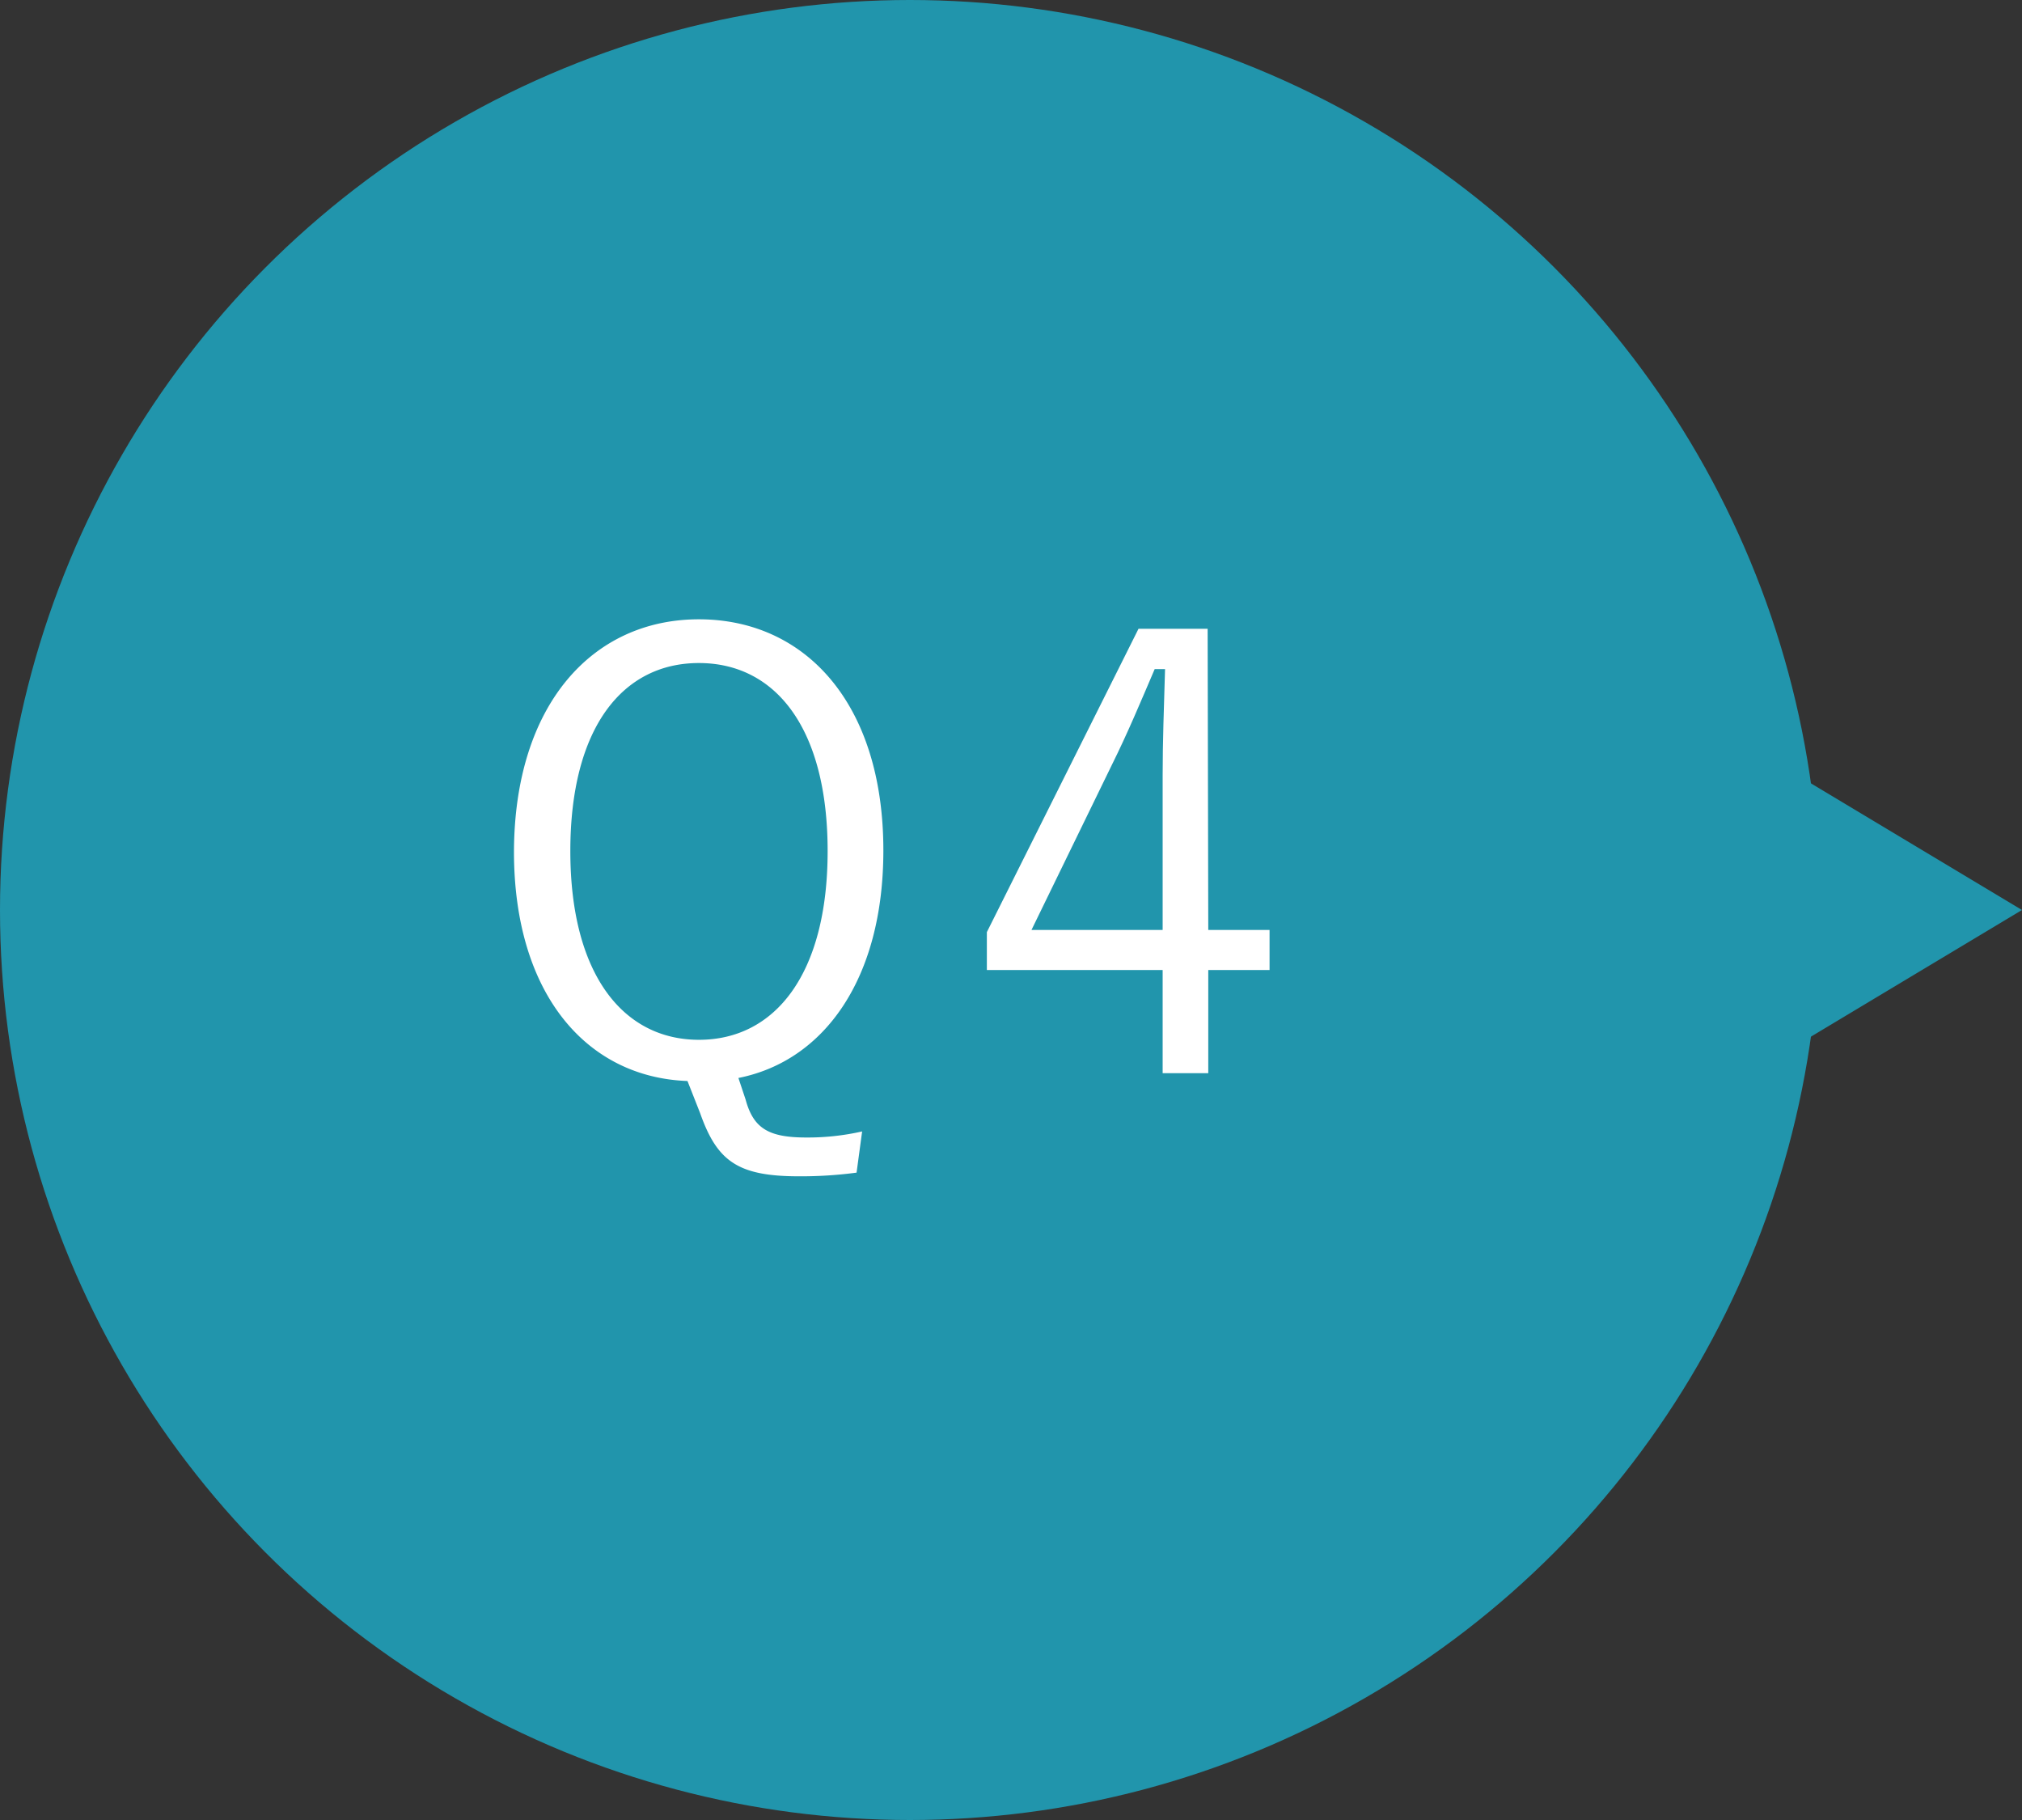
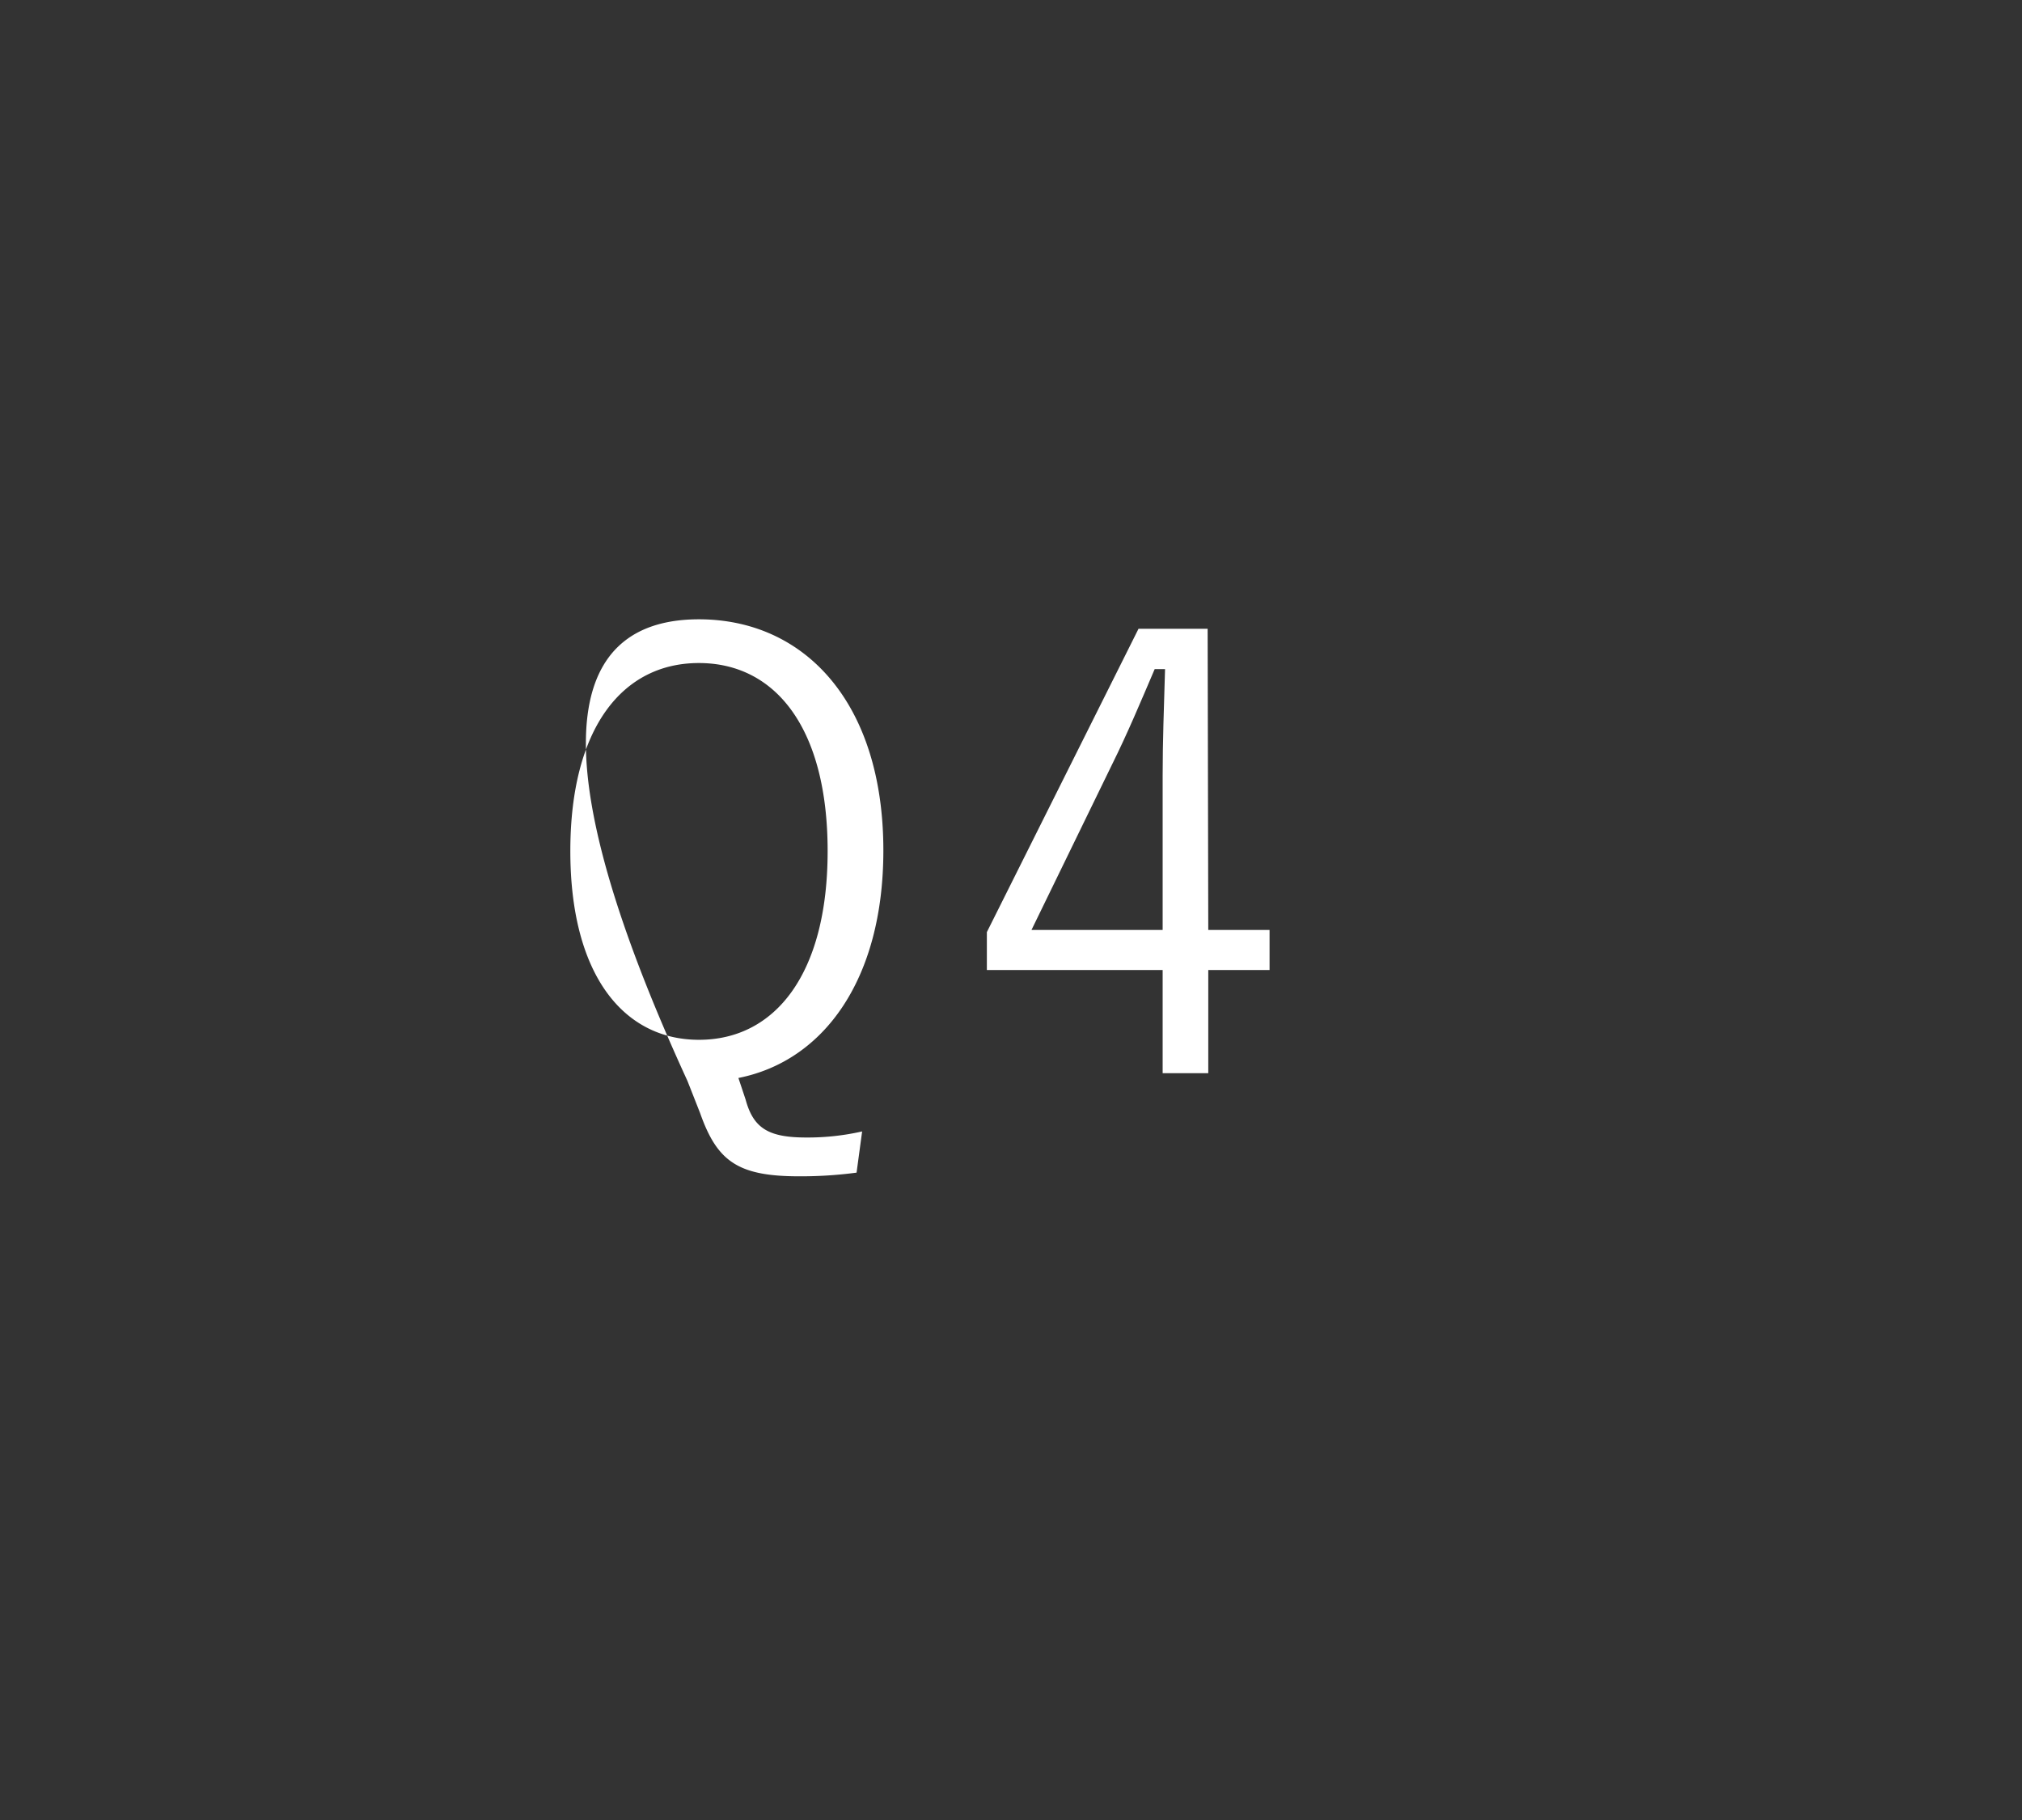
<svg xmlns="http://www.w3.org/2000/svg" viewBox="0 0 160 144">
  <rect x="0" y="0" width="160" height="144" fill="#333333" stroke="none" />
  <defs>
    <style>.cls-1{fill:#2195ac;}.cls-2{fill:#fff;}</style>
  </defs>
  <title>アセット 22</title>
  <g id="レイヤー_2" data-name="レイヤー 2">
    <g id="レイヤー_1-2" data-name="レイヤー 1">
-       <circle class="cls-1" cx="72" cy="72" r="72" />
-       <path class="cls-2" d="M67.78,92.78a33.25,33.25,0,0,1-4.56.29c-4.85,0-6.48-1.2-7.82-5l-1-2.54c-8-.29-13.73-6.91-13.73-18.15C40.71,55.73,46.9,49,55.3,49S69.9,55.63,69.9,67.29c0,10.18-4.7,16.66-11.47,18L59,87C59.62,89.28,60.82,90,63.8,90a19.46,19.46,0,0,0,4.42-.48ZM45.13,67.34c0,9.75,4.18,14.93,10.18,14.93s10.18-5.18,10.18-14.93S61.35,52.46,55.3,52.46,45.13,57.6,45.13,67.34Z" />
+       <path class="cls-2" d="M67.78,92.78a33.25,33.25,0,0,1-4.56.29c-4.85,0-6.48-1.2-7.82-5l-1-2.54C40.71,55.73,46.9,49,55.3,49S69.9,55.63,69.9,67.29c0,10.18-4.7,16.66-11.47,18L59,87C59.62,89.28,60.82,90,63.8,90a19.46,19.46,0,0,0,4.42-.48ZM45.13,67.34c0,9.75,4.18,14.93,10.18,14.93s10.18-5.18,10.18-14.93S61.35,52.46,55.3,52.46,45.13,57.6,45.13,67.34Z" />
      <path class="cls-2" d="M95.61,73.58h4.85v3.17H95.61v8.16H92V76.75H78.09v-3l12-24h5.47ZM92,61.39c0-2.78.1-5.33.19-8.45h-.82C90.24,55.58,89.23,58,88,60.48l-6.38,13.1H92Z" />
-       <polygon class="cls-1" points="160 72 140 84 120 72 140 60 160 72" />
    </g>
  </g>
</svg>